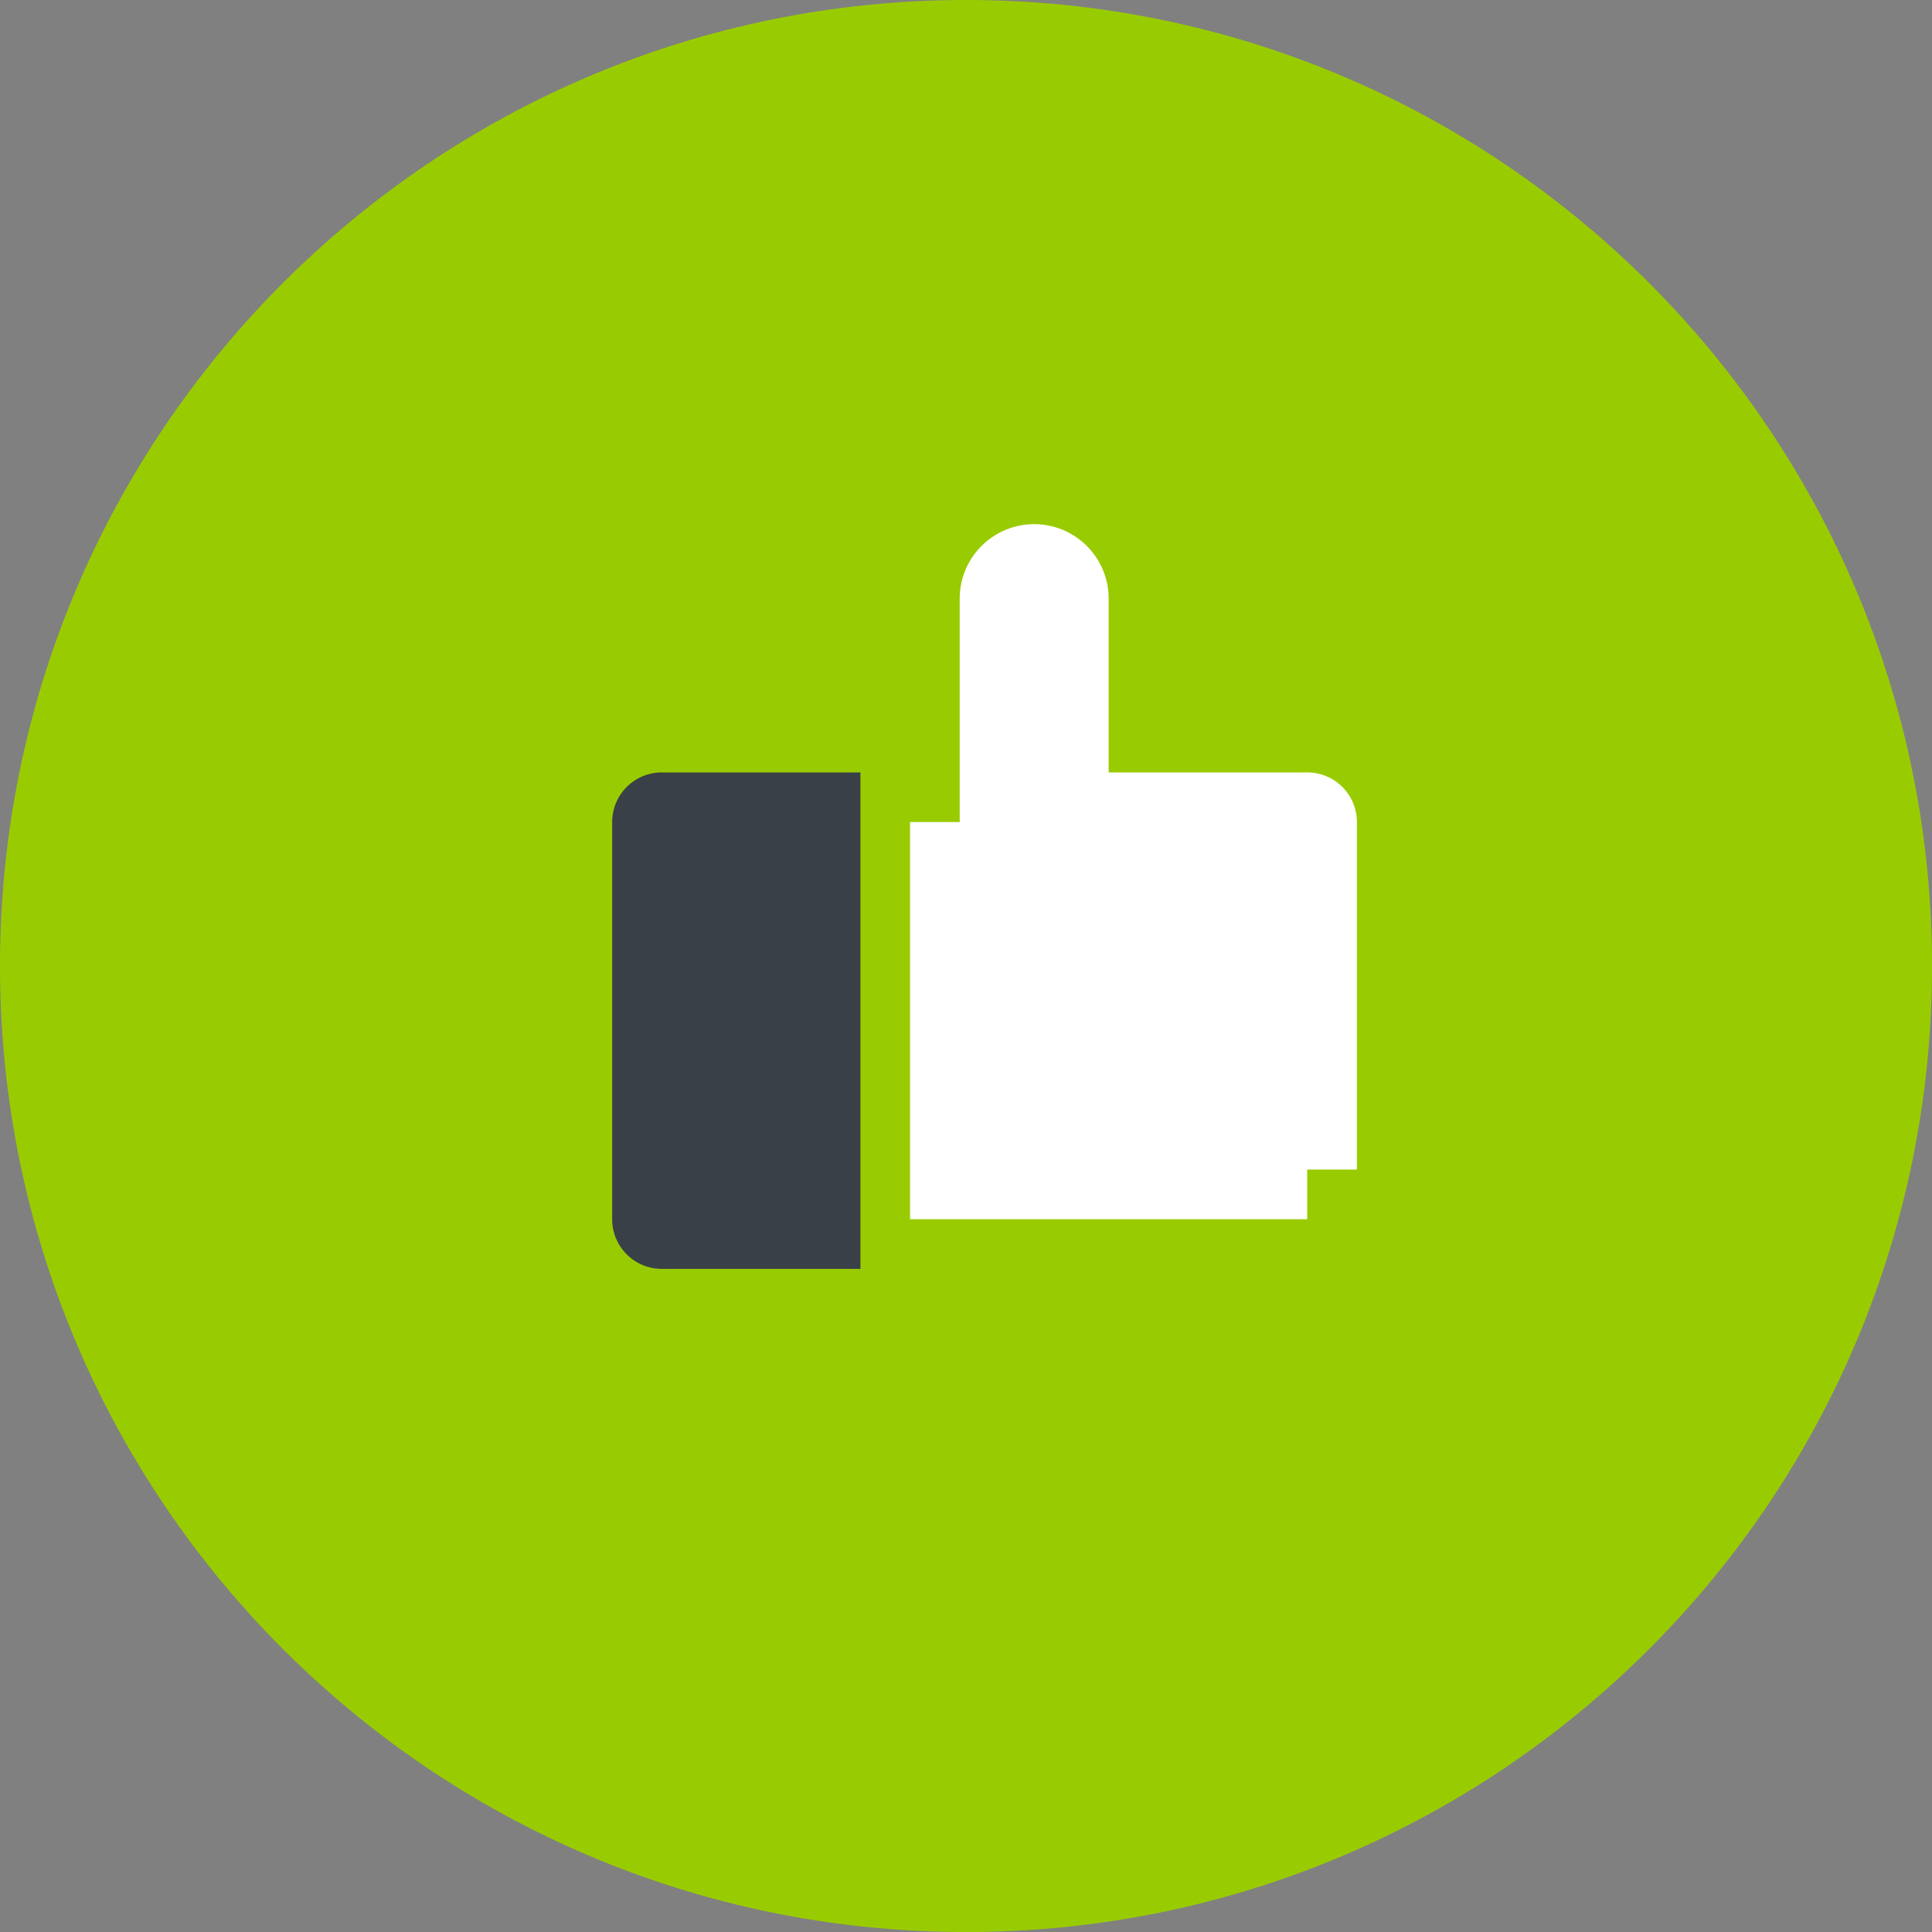
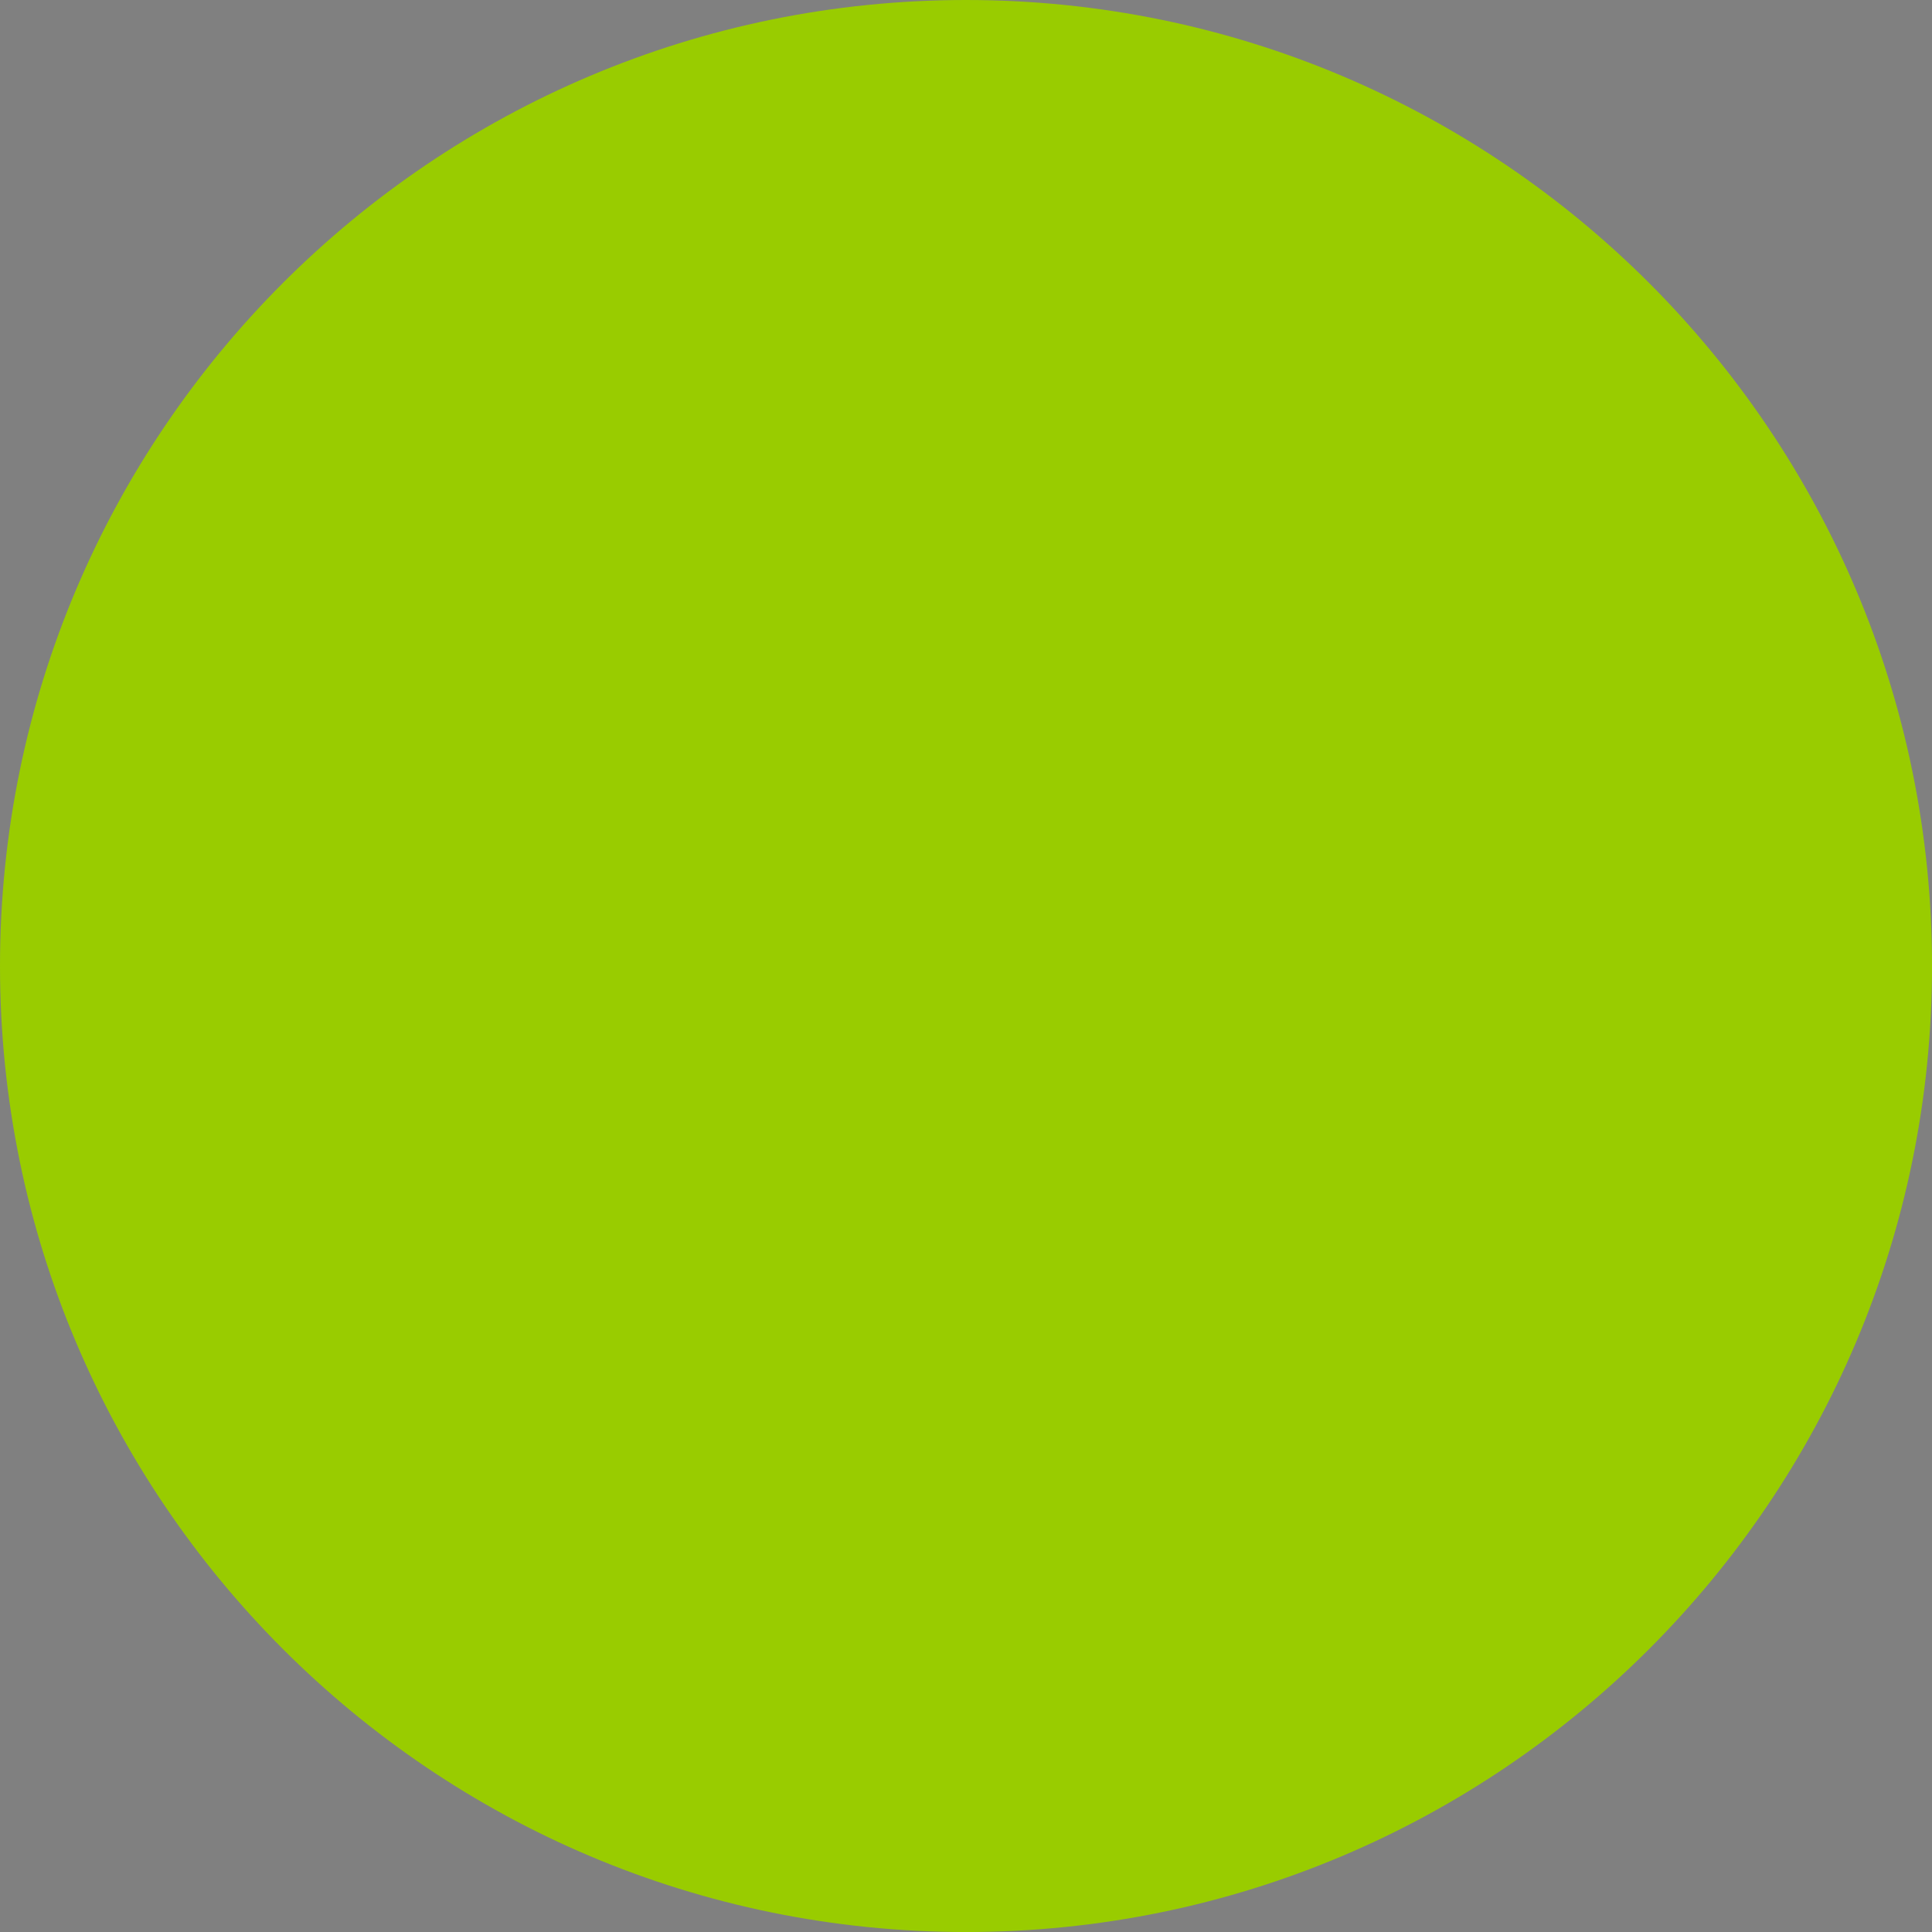
<svg xmlns="http://www.w3.org/2000/svg" width="70" height="70">
  <rect width="100%" height="100%" fill="#808080" stroke="none" />
  <path d="M35 70.001c19.33 0 35.001-15.67 35.001-35S54.331 0 35.001 0 0 15.67 0 35s15.67 35.001 35 35.001z" fill="#99cc00" />
-   <path d="M23.98 45.974h7.195V27.986H23.98a1.799 1.799 0 00-1.8 1.798v14.39a1.798 1.798 0 001.8 1.8z" fill="#3A4047" />
-   <path d="M40.169 27.987V21.69a2.7 2.7 0 00-2.699-2.699 2.7 2.7 0 00-2.698 2.699v8.094h-1.799v14.39h14.39v-1.798h1.8V29.785a1.797 1.797 0 00-1.8-1.798H40.17z" fill="#fff" />
</svg>